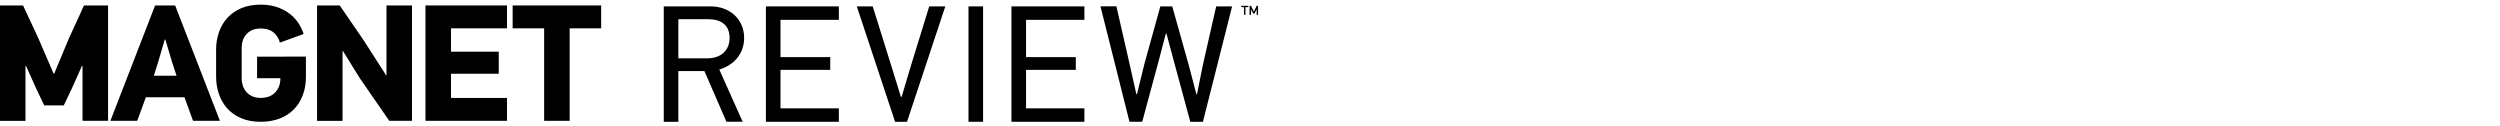
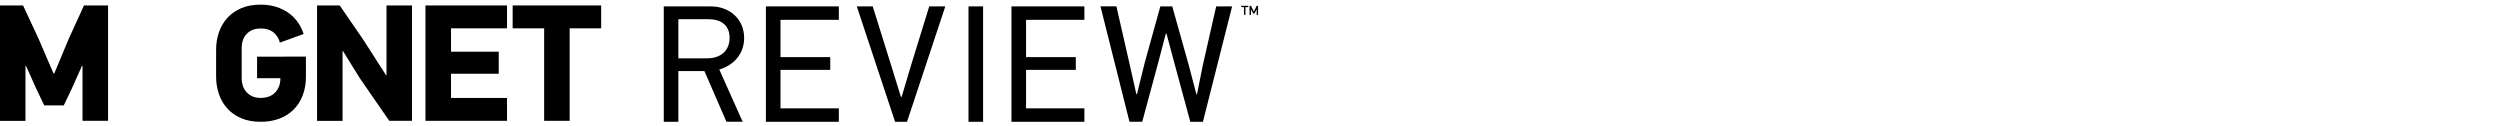
<svg xmlns="http://www.w3.org/2000/svg" id="Layer_1" viewBox="0 0 692 35">
  <g id="Magnet_REVIEW_Horz_Black">
    <g>
      <g>
        <path d="m22.84,33.44v-15.19l-.14-.05-2.89,6.47-2.16,4.5h-5.41l-2.25-4.72-2.8-6.24-.14.14v15.1H0V1.51h6.38l4.32,9.27,4.13,9.59h.18l4-9.59L23.25,1.51h6.66v31.93h-7.07Z" />
-         <path d="m53.44,33.44l-2.38-6.51h-10.69l-2.38,6.51h-7.43L42.93,1.51h5.55l12.39,31.93h-7.43Zm-5.78-16.15l-1.88-6.33h-.18l-1.83,6.24-1.19,3.76h6.28l-1.19-3.67Z" />
        <path d="m107.75,33.44l-8.12-11.74-4.72-7.61-.09.05v19.31h-7.06V1.51h6.28l6.7,9.77,6.15,9.59.09-.05V1.51h7.06v31.93h-6.28Z" />
        <path d="m117.77,33.44V1.51h22.57v6.33h-15.5v6.47h13.21v6.1h-13.21v6.7h15.5v6.33h-22.57Z" />
        <path d="m157.68,7.84v25.6h-7.06V7.84h-8.72V1.51h24.5v6.33h-8.71Z" />
        <path d="m78.71,15.68h-7.55s0,5.96,0,5.96h6.45v.09c0,1.53-.47,2.81-1.41,3.83-.94,1.02-2.33,1.54-4.04,1.54-.89,0-1.72-.15-2.36-.46-.64-.3-1.18-.7-1.61-1.19-.43-.49-.75-1.06-.97-1.7-.21-.64-.32-1.31-.32-2.02v-8.67c0-.64.11-1.28.32-1.9s.54-1.19.97-1.67c.43-.49.97-.88,1.61-1.17.64-.29,1.47-.43,2.36-.43,1.72,0,3.11.51,4.04,1.54.64.7,1.06,1.49,1.26,2.37l6.58-2.39c-.07-.22-.14-.43-.22-.65-.58-1.53-1.41-2.84-2.5-3.95-1.09-1.1-2.4-1.96-3.95-2.59-1.54-.63-3.28-.94-5.21-.94-2.08,0-3.89.34-5.44,1.01-1.54.67-2.83,1.58-3.85,2.73-1.02,1.15-1.79,2.47-2.29,3.97-.51,1.5-.76,3.07-.76,4.72v7.52c0,1.65.25,3.23.76,4.75.5,1.51,1.27,2.84,2.29,3.99s2.31,2.06,3.85,2.73c1.54.67,3.36,1.01,5.44,1.01,1.9,0,3.62-.29,5.16-.87s2.86-1.41,3.95-2.5c1.09-1.09,1.93-2.4,2.52-3.95.6-1.54.89-3.26.89-5.16v-5.56h-5.98Z" />
      </g>
      <path d="m344.74,1.97v2.15h-.39V1.97h-.77v-.36h1.94v.36h-.77Zm3.11,2.16v-1.58s-.63,1.22-.63,1.22h-.33l-.62-1.22v1.58h-.39V1.61h.39l.8,1.61.78-1.61h.38v2.51s-.39,0-.39,0Z" />
      <g>
        <path d="m201.08,33.71l-6.1-14.04h-7.21v14.04h-4.04V1.77h13.03c5.19,0,9.22,3.53,9.22,8.72,0,4.36-2.8,7.53-6.88,8.76l6.47,14.45h-4.5Zm-5.05-28.4h-8.26v10.83h8.08c3.49,0,6.1-2.02,6.1-5.64s-2.43-5.19-5.92-5.19Z" />
        <path d="m212,33.71V1.77h20.19v3.72h-16.15v10.32h13.77v3.53h-13.77v10.65h16.15v3.72h-20.19Z" />
        <path d="m249.59,26.78c.82-2.94,1.79-5.87,2.62-8.81l5-16.2h4.45l-10.6,31.94h-3.3l-10.6-31.94h4.41l5.09,16.29,2.71,8.76.22-.05Z" />
-         <path d="m268.08,33.71V1.77h4.04v31.94h-4.04Z" />
+         <path d="m268.08,33.71V1.77h4.04v31.94Z" />
        <path d="m279.97,33.71V1.77h20.19v3.72h-16.15v10.32h13.77v3.53h-13.77v10.65h16.15v3.72h-20.19Z" />
        <path d="m322.69,9.34l-2.07,7.89-4.45,16.47h-3.53l-8.03-31.94h4.41l3.58,15.65,1.93,8.63.18.05,2.11-8.58,4.36-15.74h3.3l4.5,16.01,2.2,8.35h.14c.55-2.57,1.1-5.69,1.65-8.21l3.67-16.15h4.41l-8.08,31.94h-3.49l-4.31-15.88-2.29-8.54-.19.05Z" />
      </g>
    </g>
  </g>
</svg>